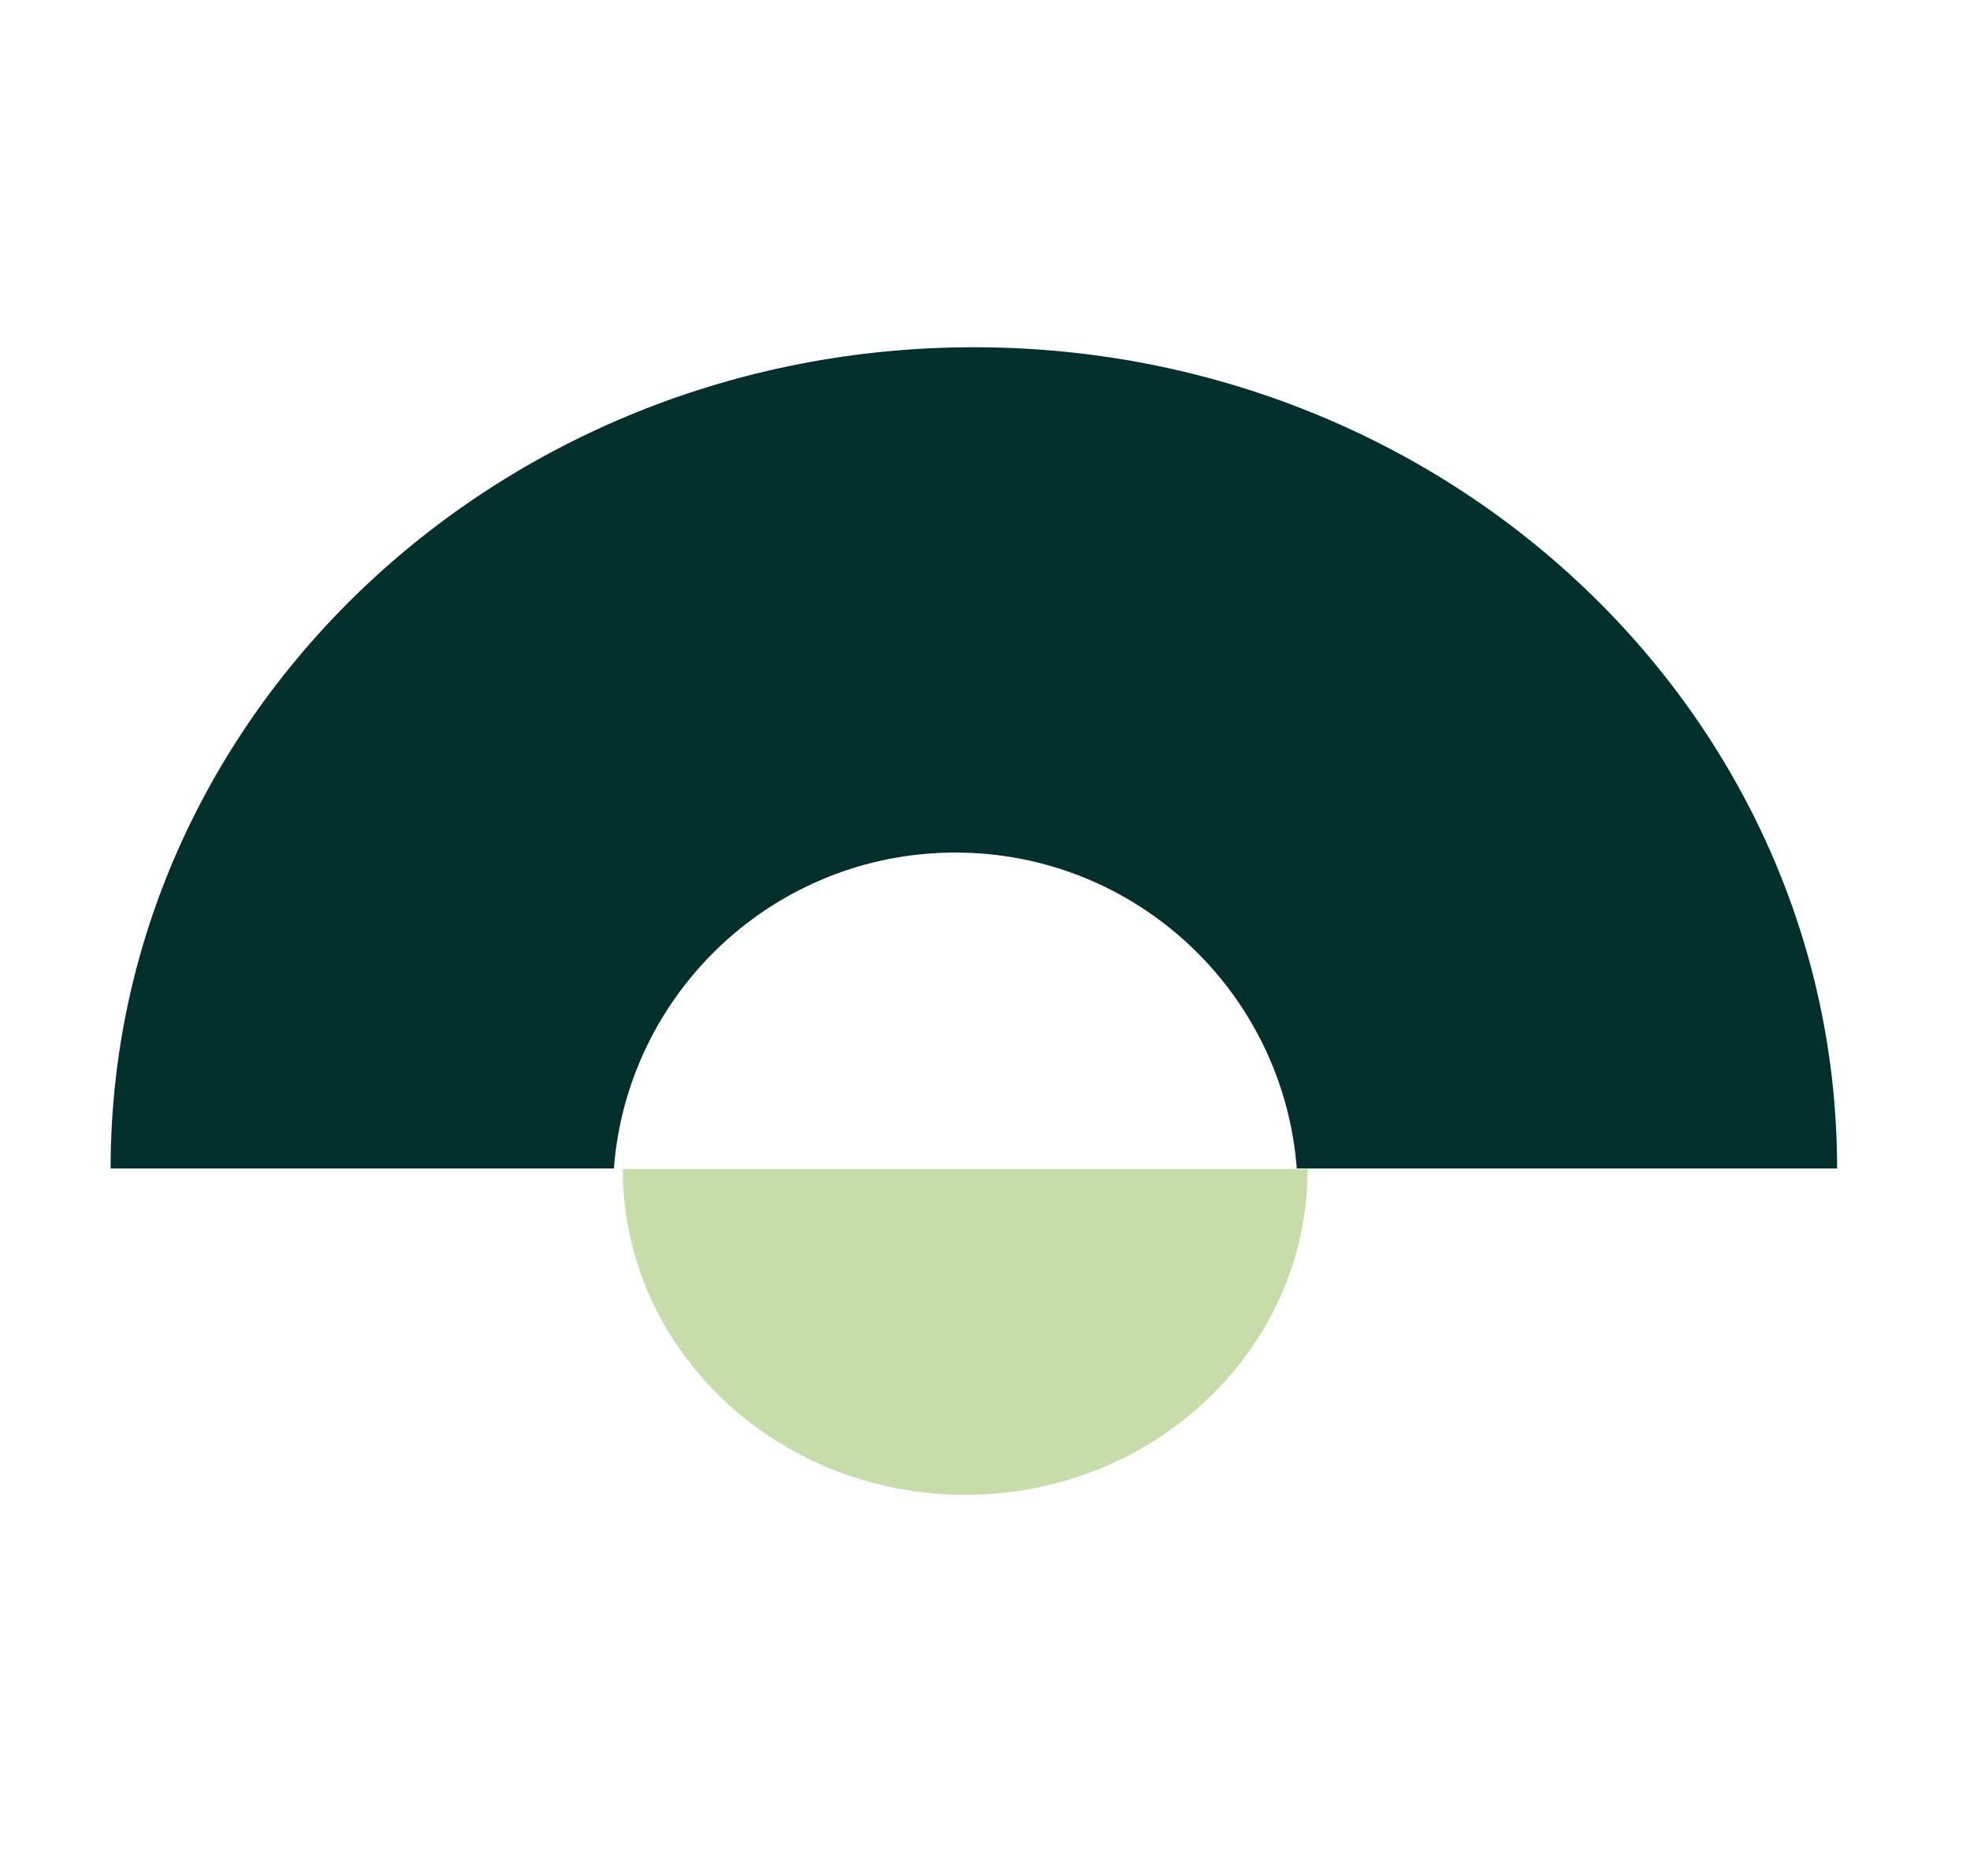
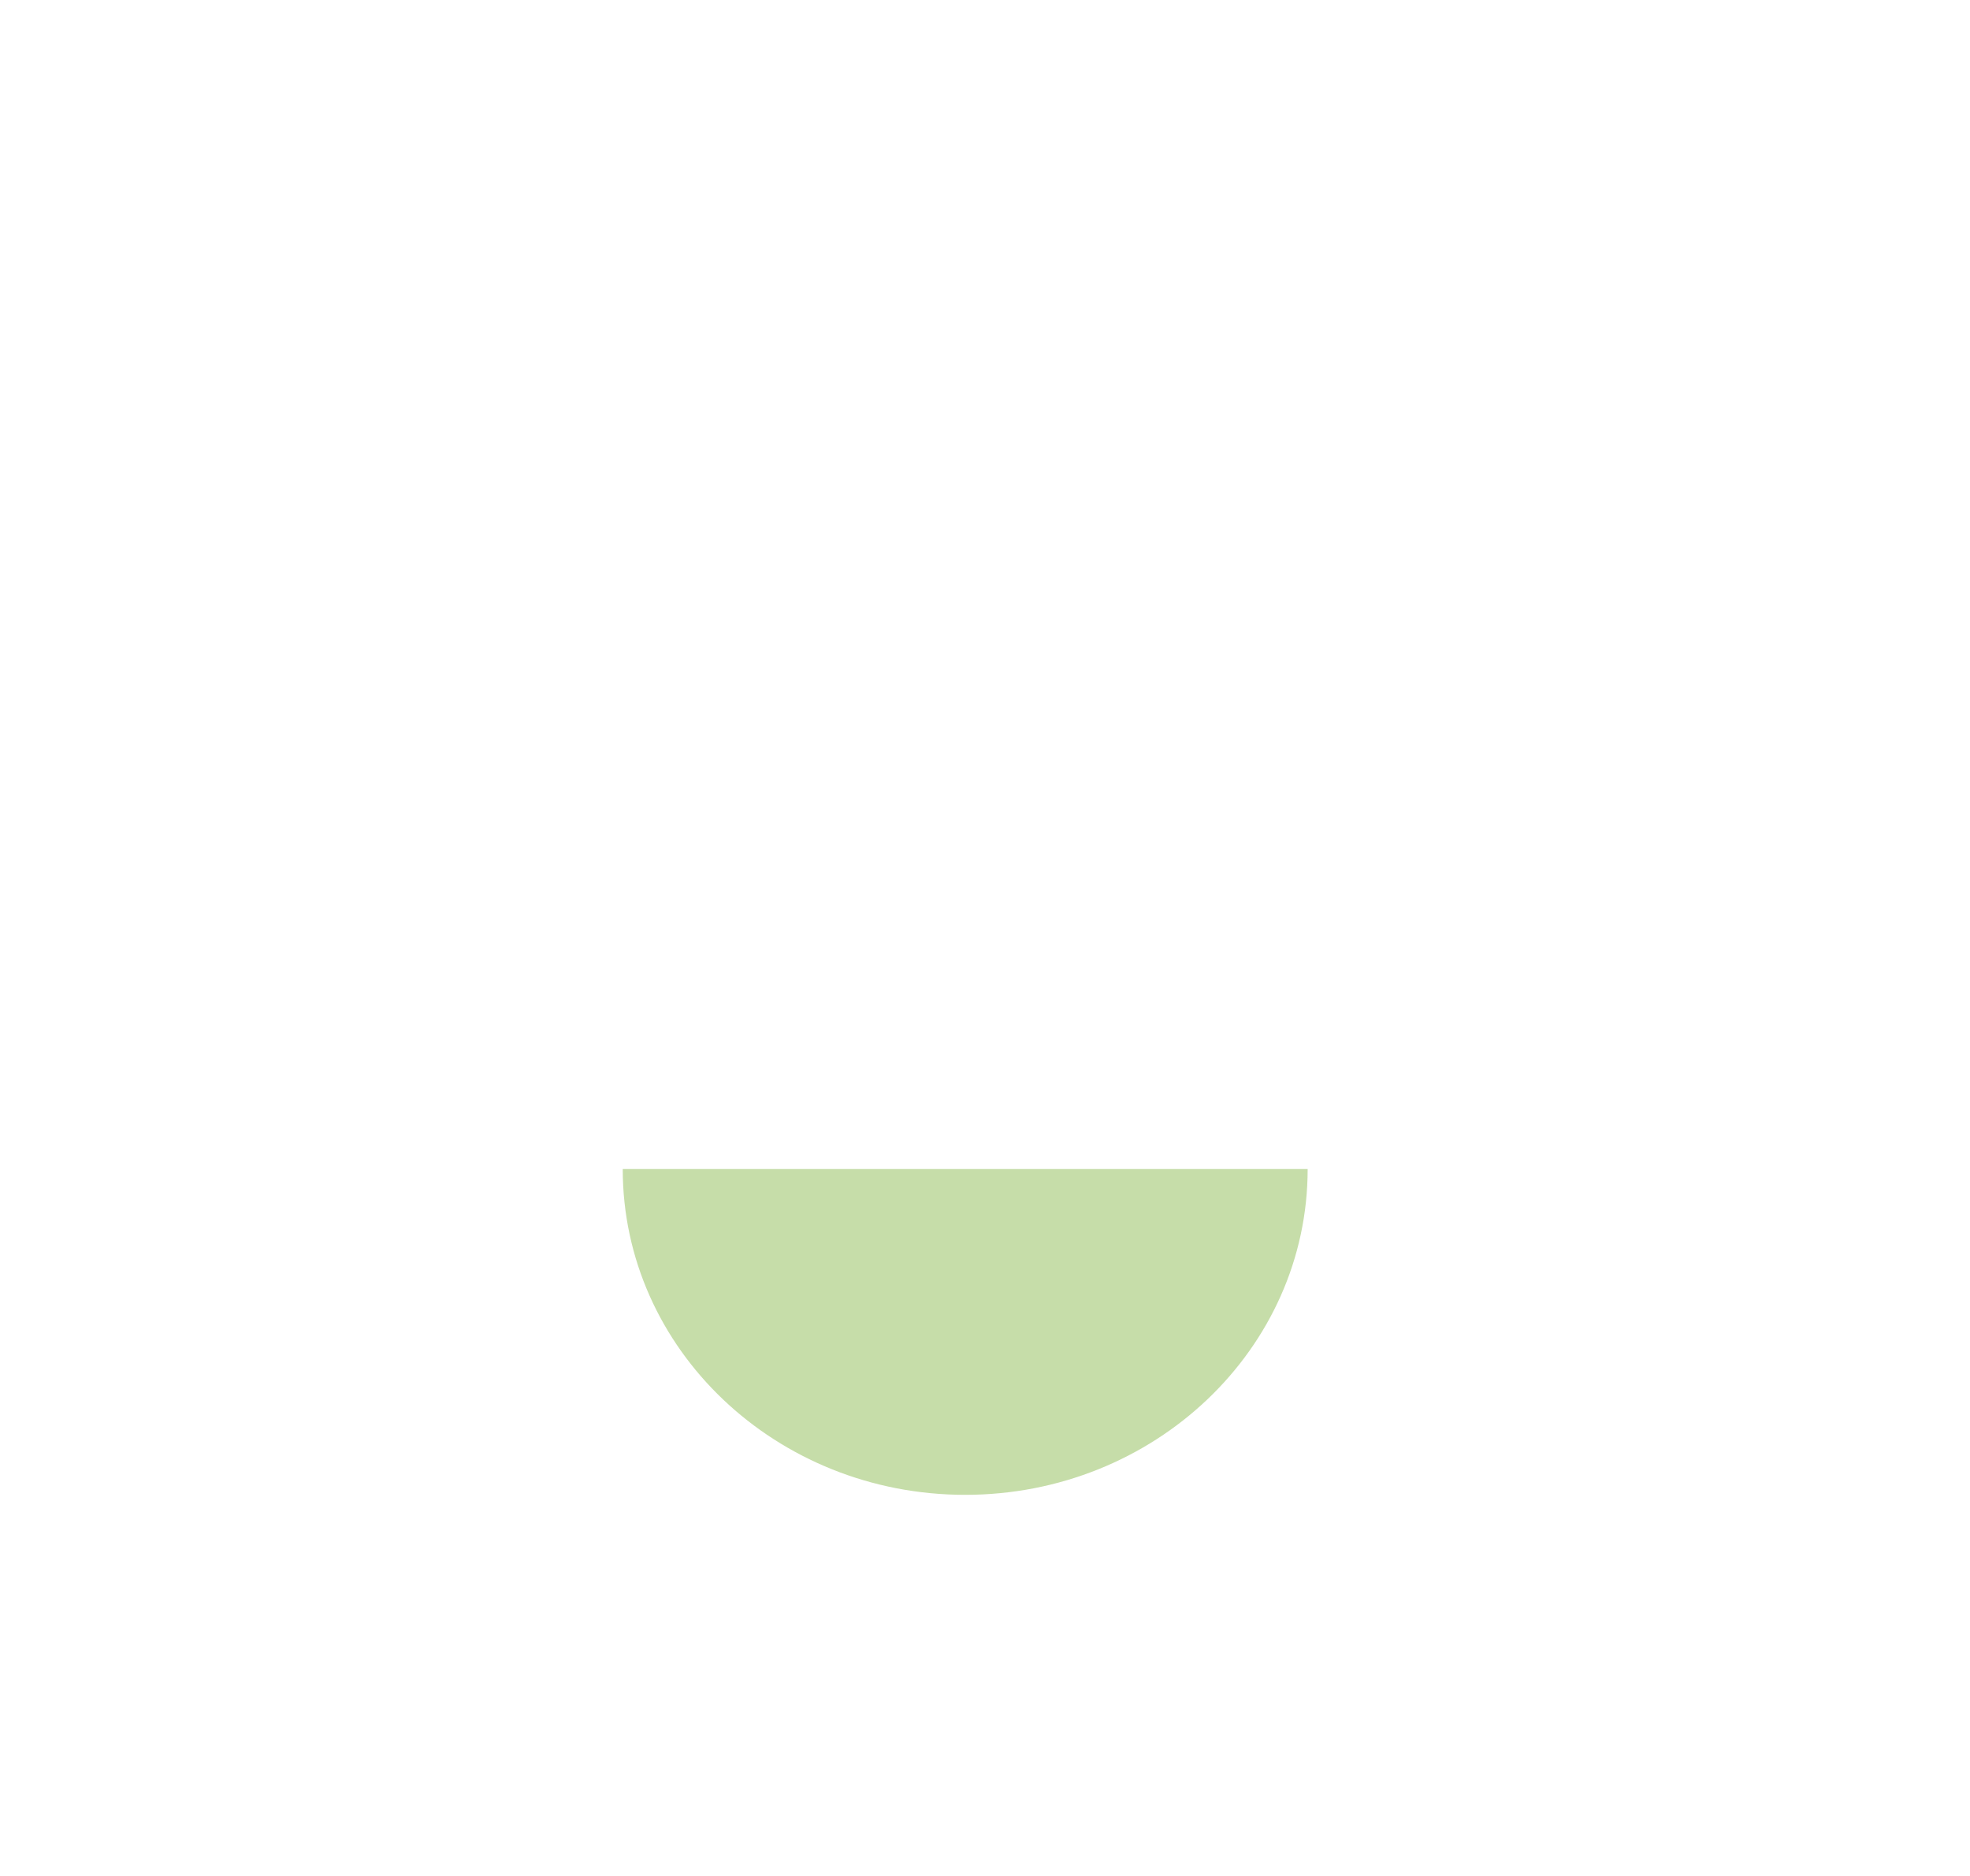
<svg xmlns="http://www.w3.org/2000/svg" width="84" height="80" viewBox="0 0 84 80" fill="none">
-   <path fill-rule="evenodd" clip-rule="evenodd" d="M55.294 49.828L78.333 49.828C78.333 30.487 61.853 14.808 41.525 14.808C21.196 14.808 4.717 30.487 4.717 49.828L26.176 49.828C26.753 42.292 33.051 36.357 40.735 36.357C48.419 36.357 54.717 42.292 55.294 49.828Z" fill="#02302C" />
  <path d="M55.758 49.854C55.758 49.854 49.22 49.854 41.155 49.854C33.09 49.854 26.553 49.854 26.553 49.854C26.553 57.527 33.09 63.747 41.155 63.747C49.22 63.747 55.758 57.527 55.758 49.854Z" fill="#C6DDA9" />
</svg>